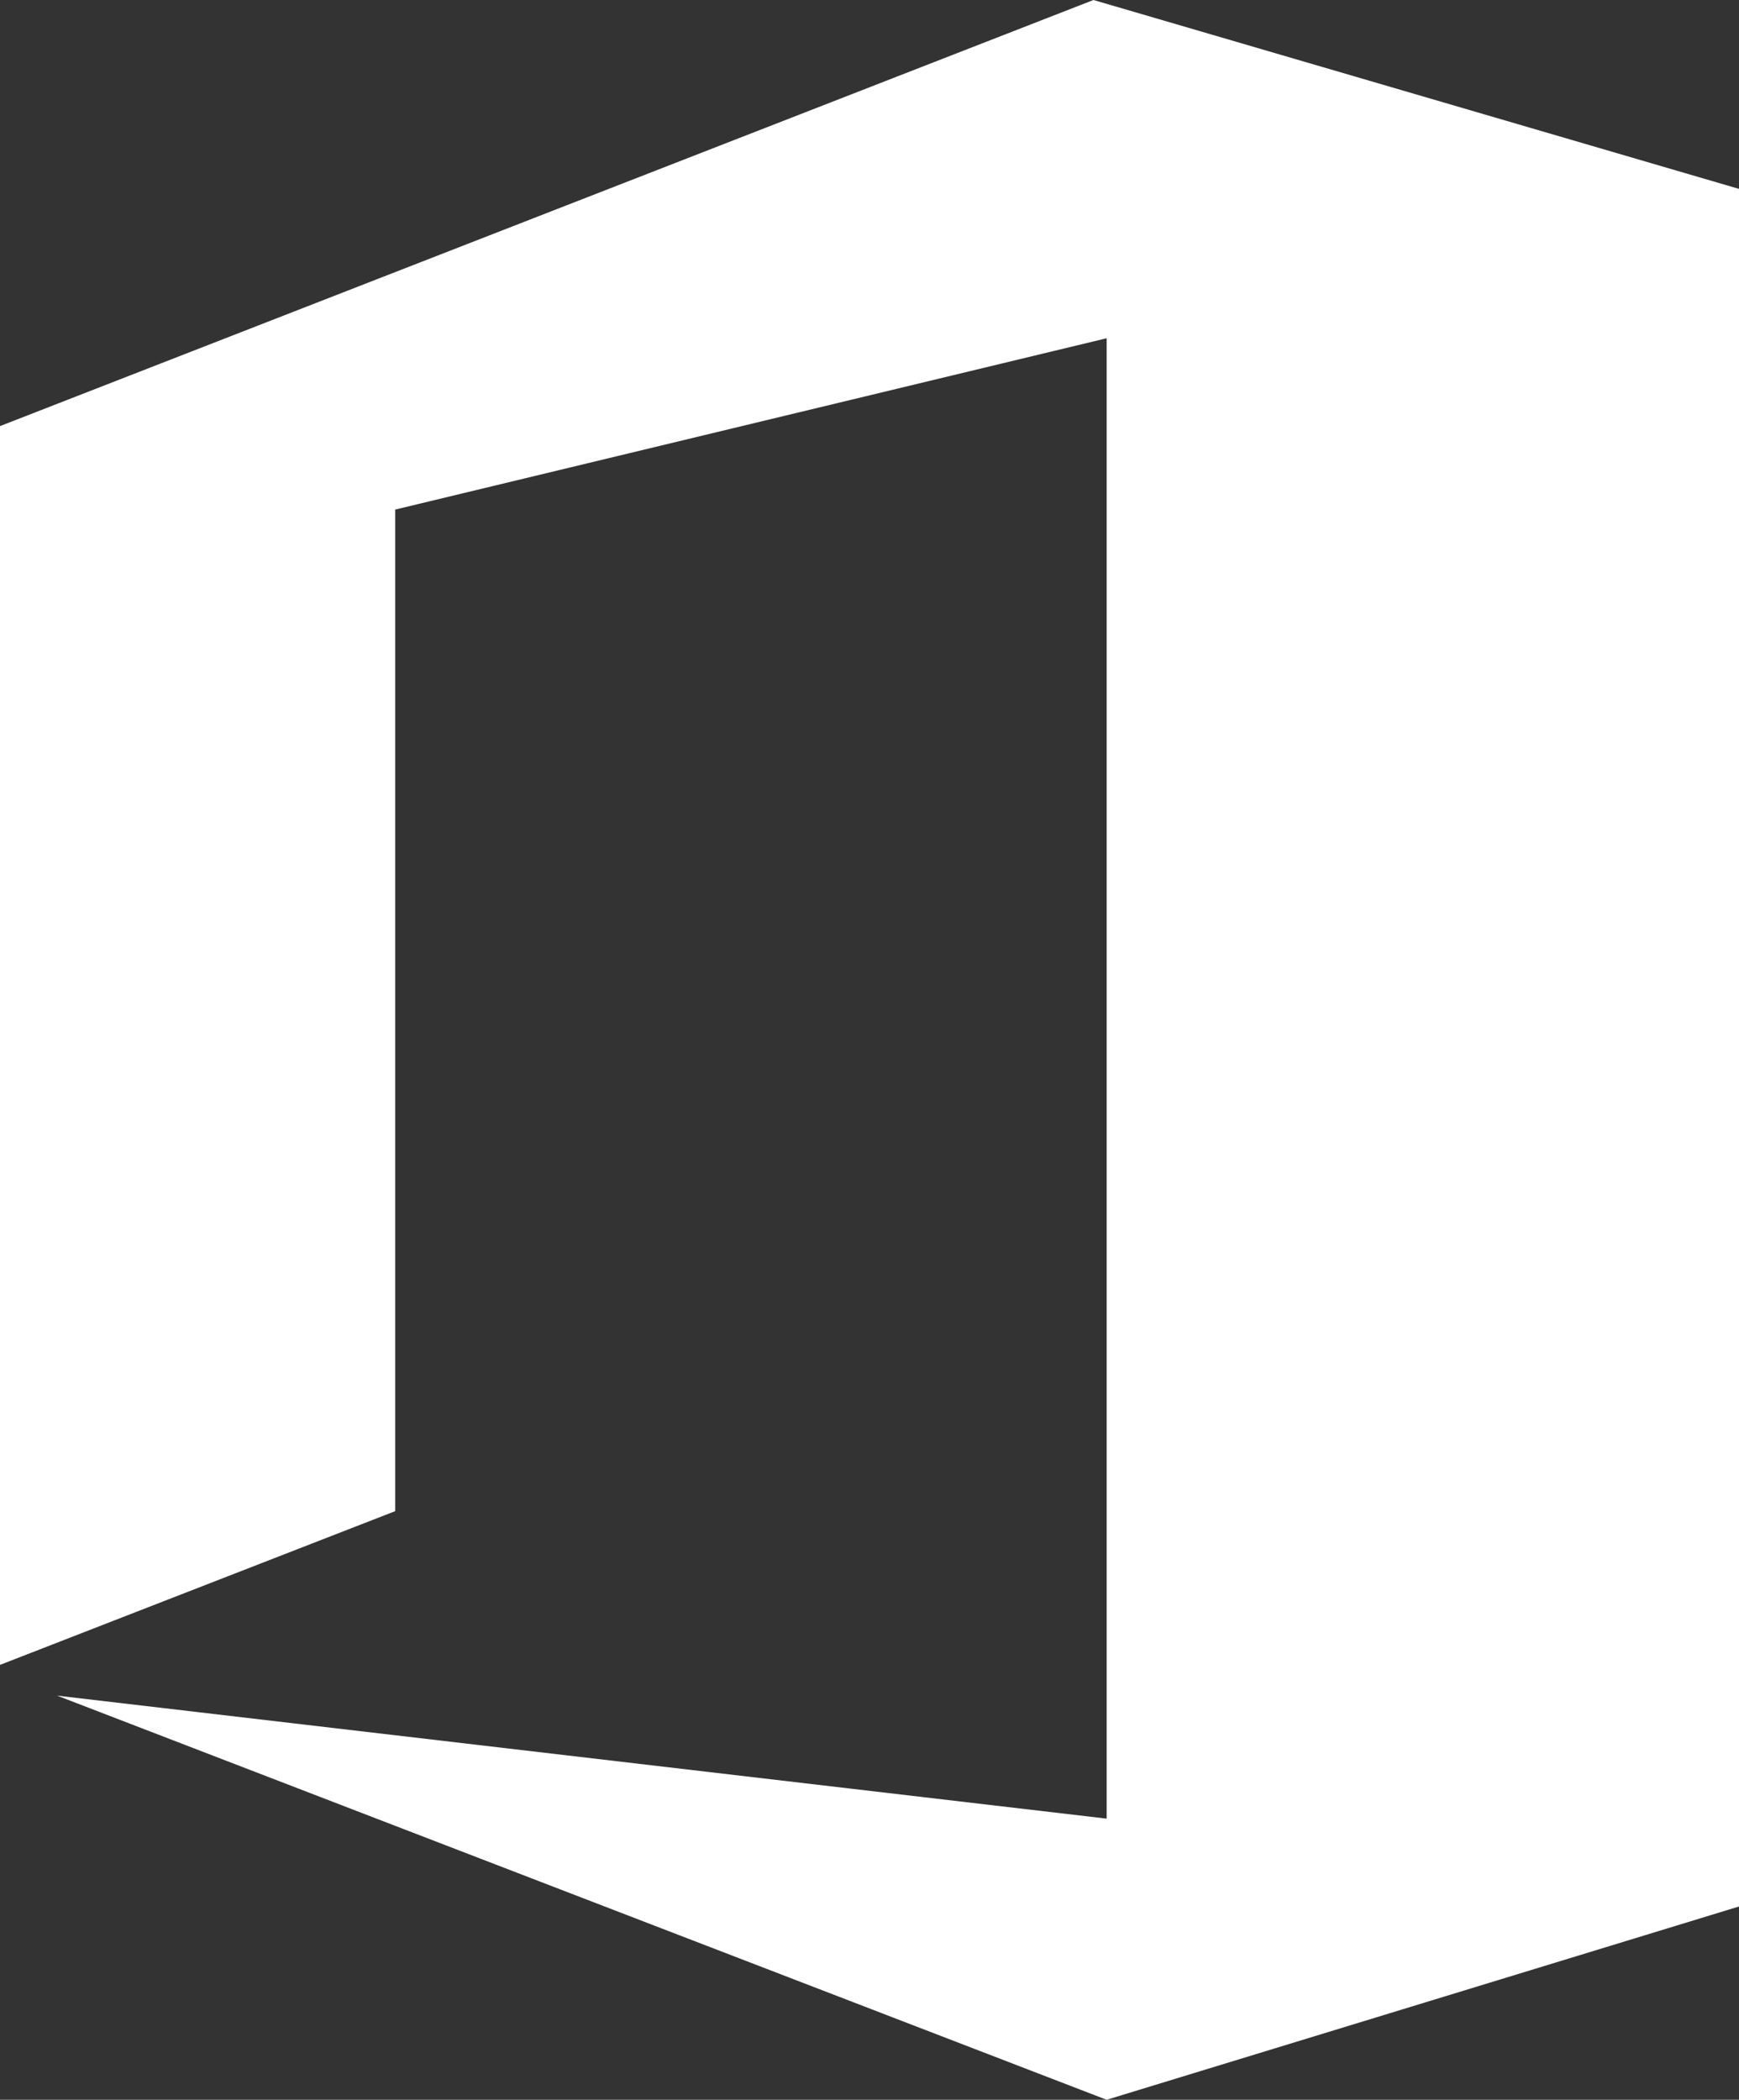
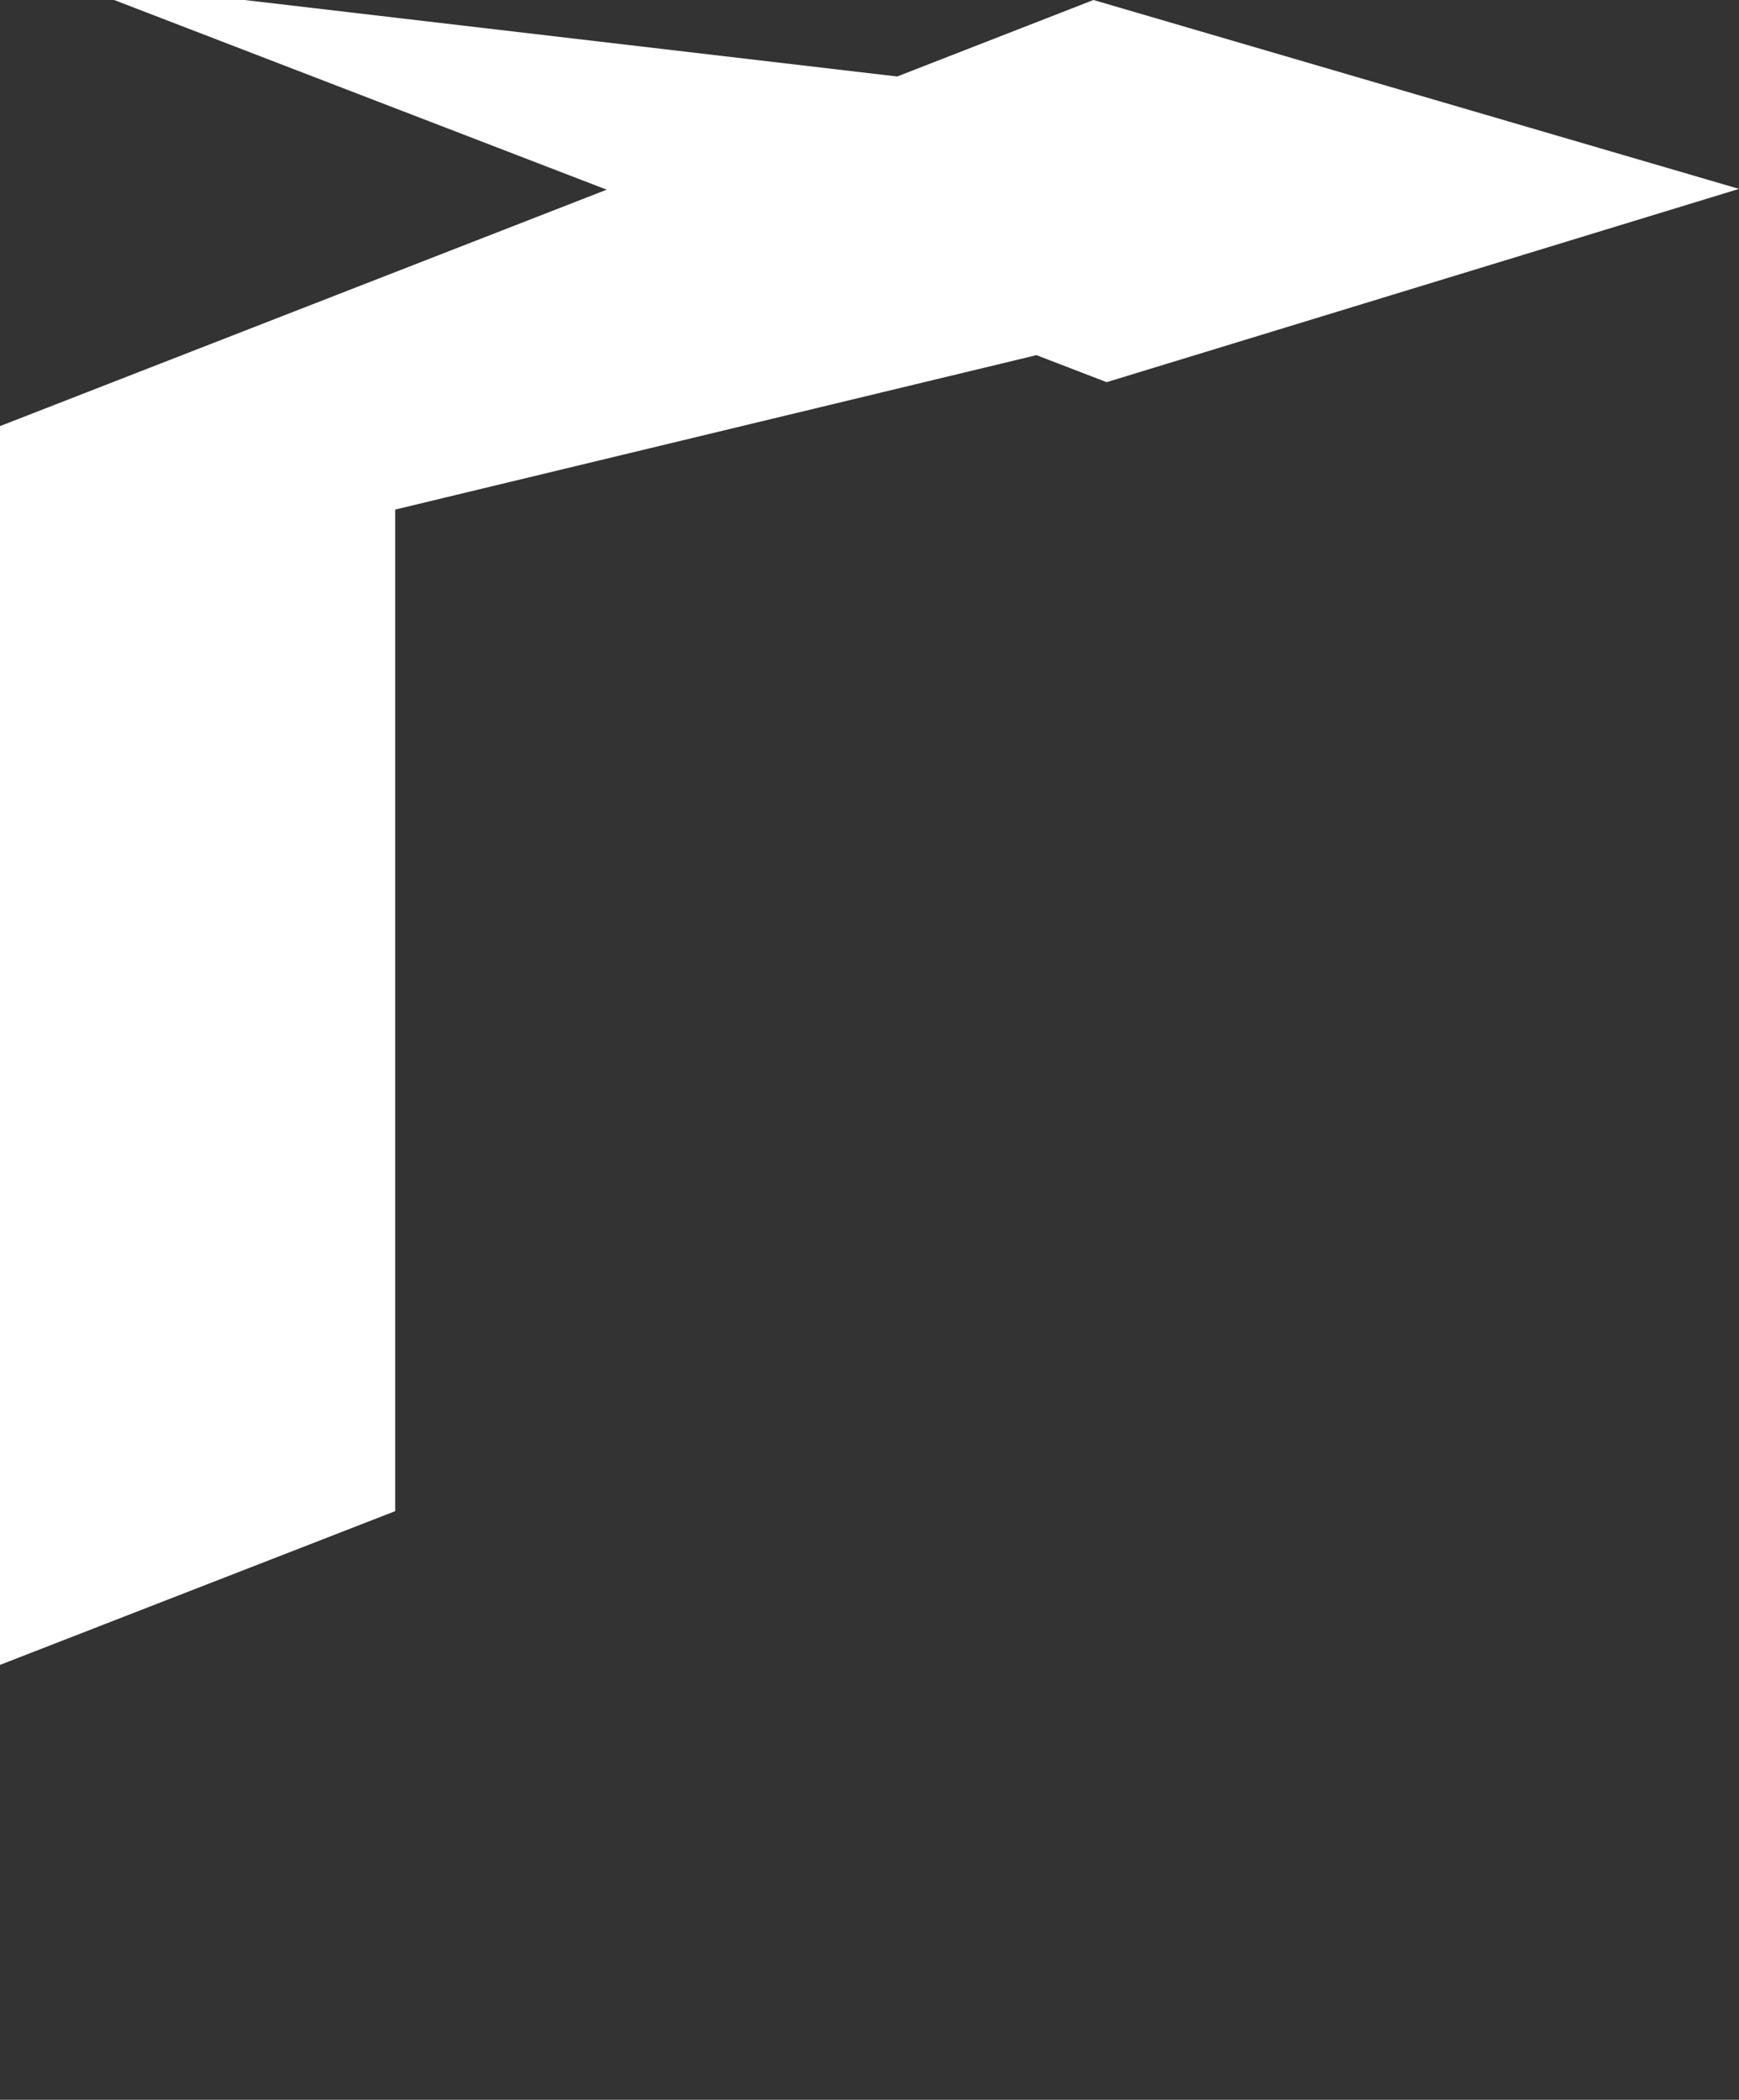
<svg xmlns="http://www.w3.org/2000/svg" viewBox="0 0 39.6 47.8">
  <rect x="0" y="0" width="39.6" height="47.8" fill="#333333" stroke="none" />
-   <path d="M0 37.9V9.7L24.9 0l14.7 4.3v39.1l-14.4 4.4-23.9-9.2 23.9 2.8V7.7L9 11.6v22.8l-9 3.5z" fill="#fff" />
+   <path d="M0 37.9V9.7L24.9 0l14.7 4.3l-14.4 4.4-23.9-9.2 23.9 2.8V7.7L9 11.6v22.8l-9 3.5z" fill="#fff" />
</svg>